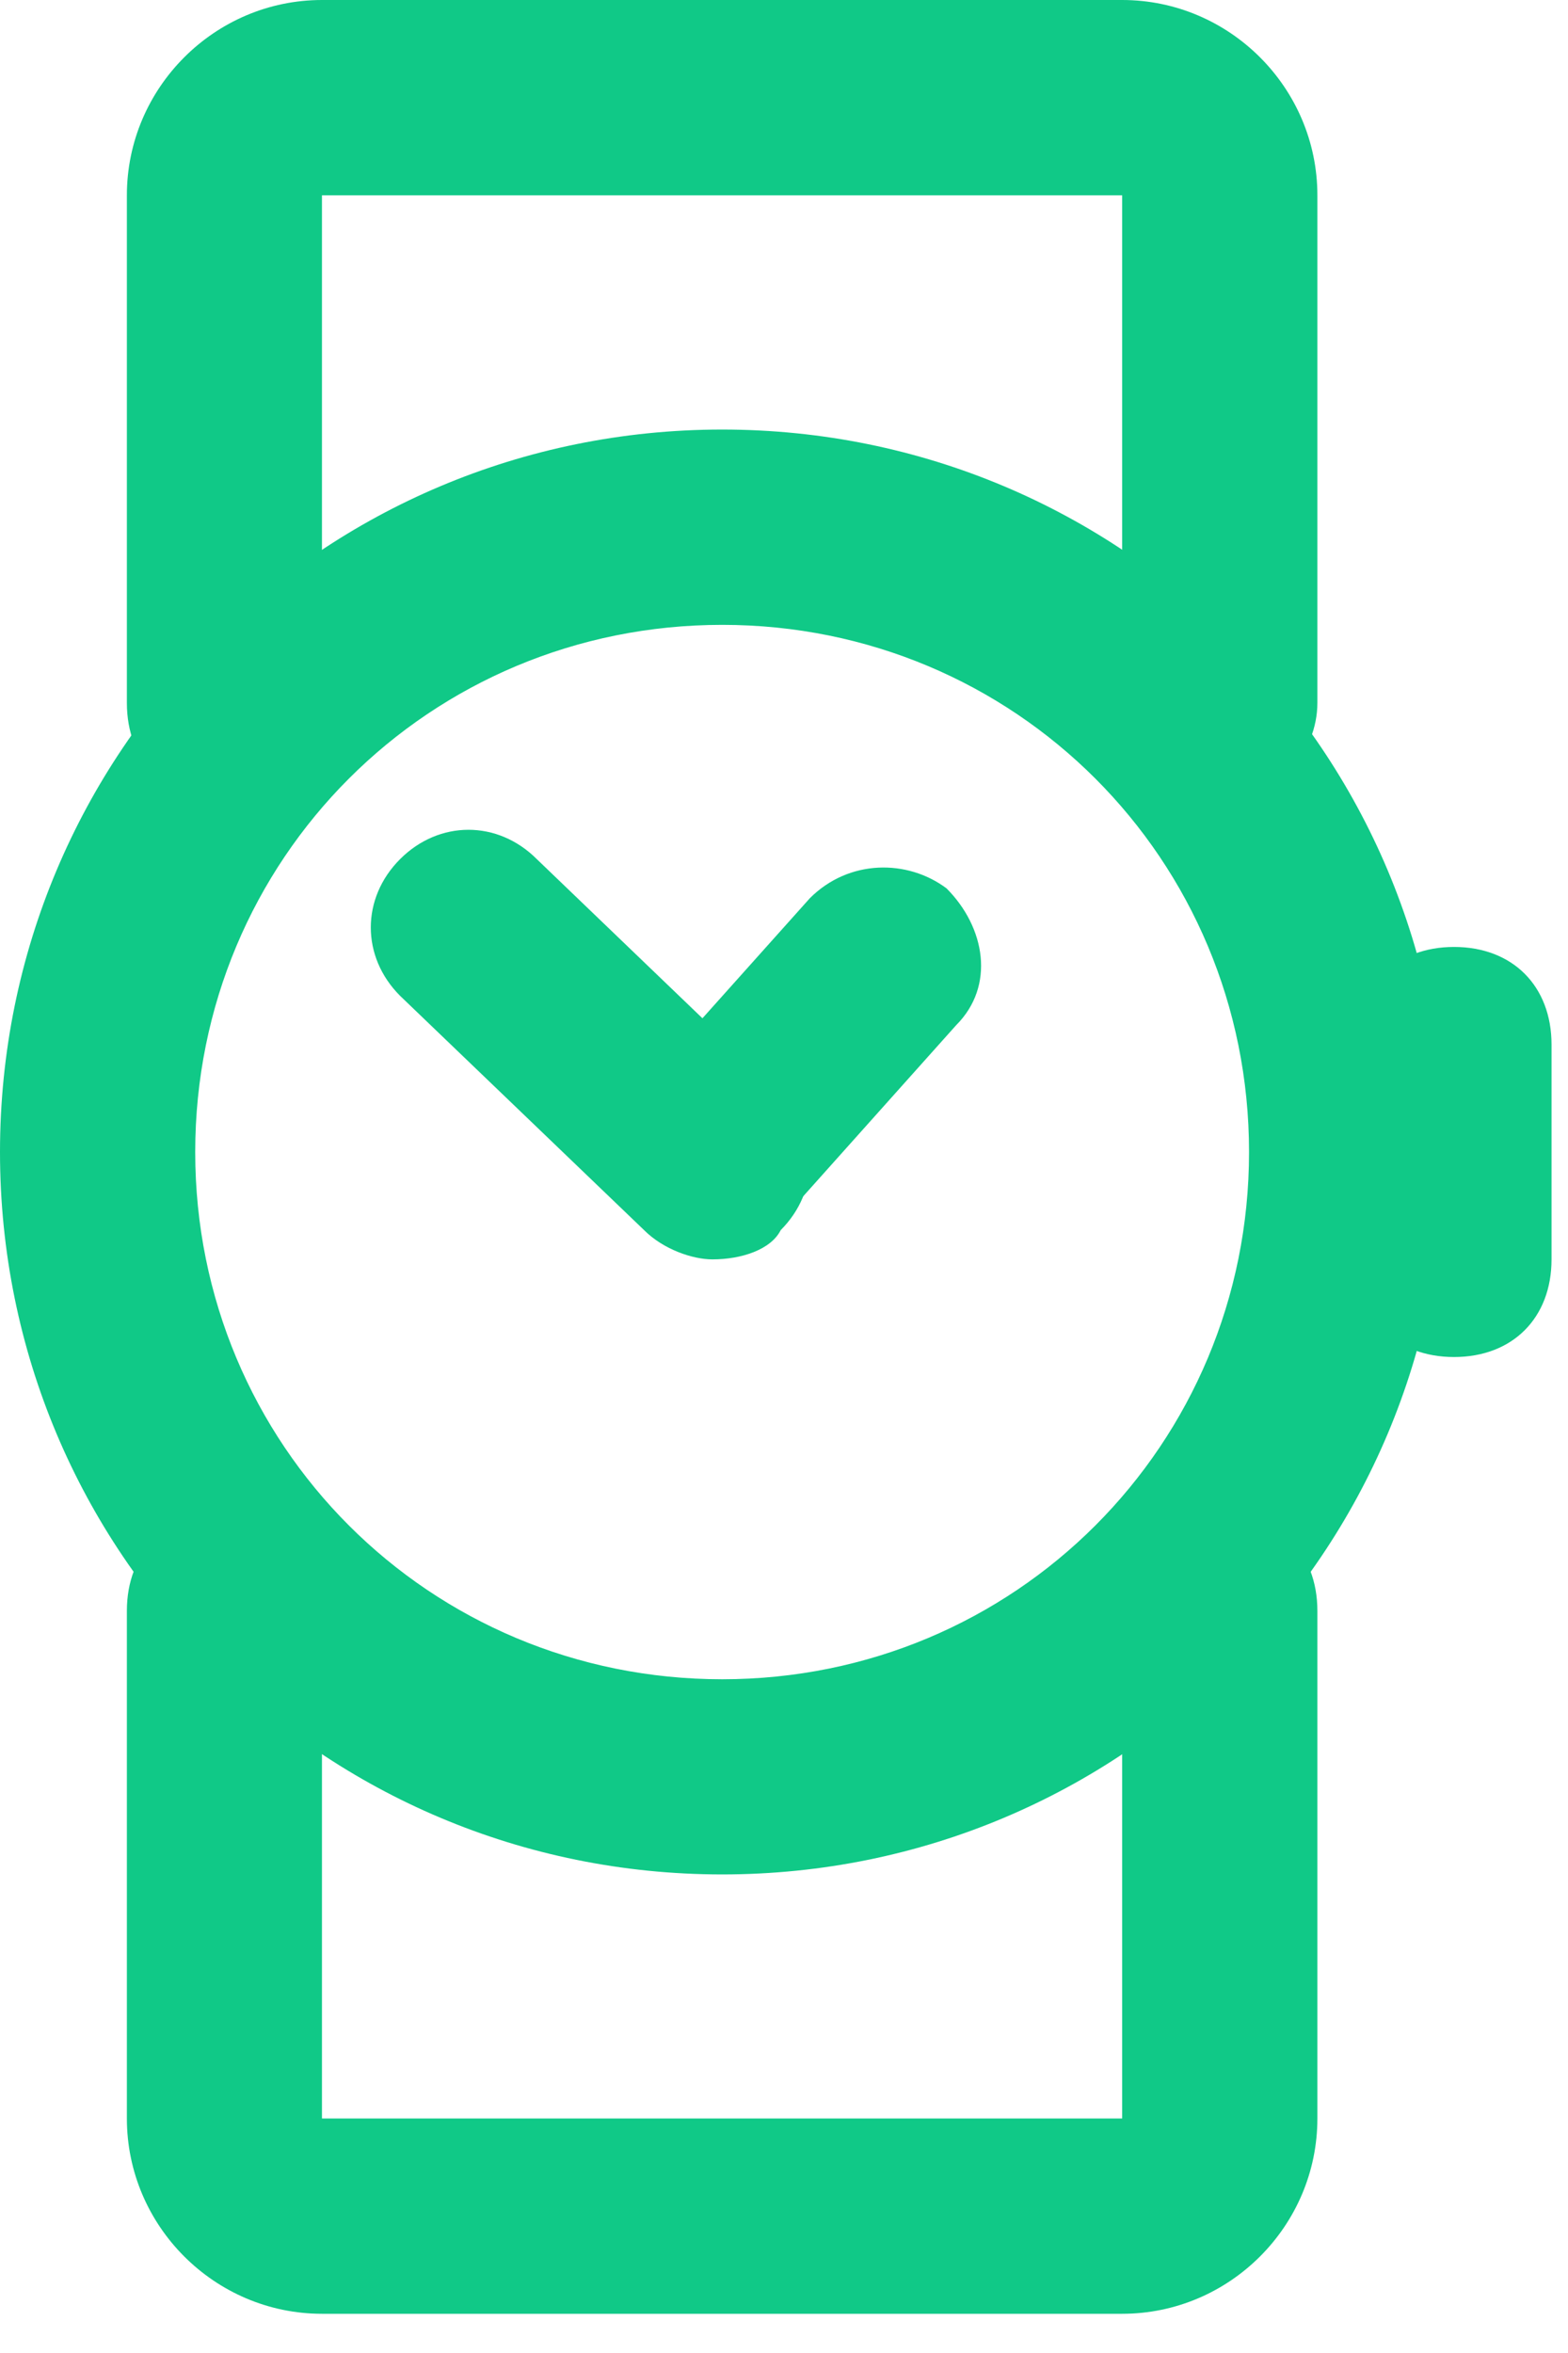
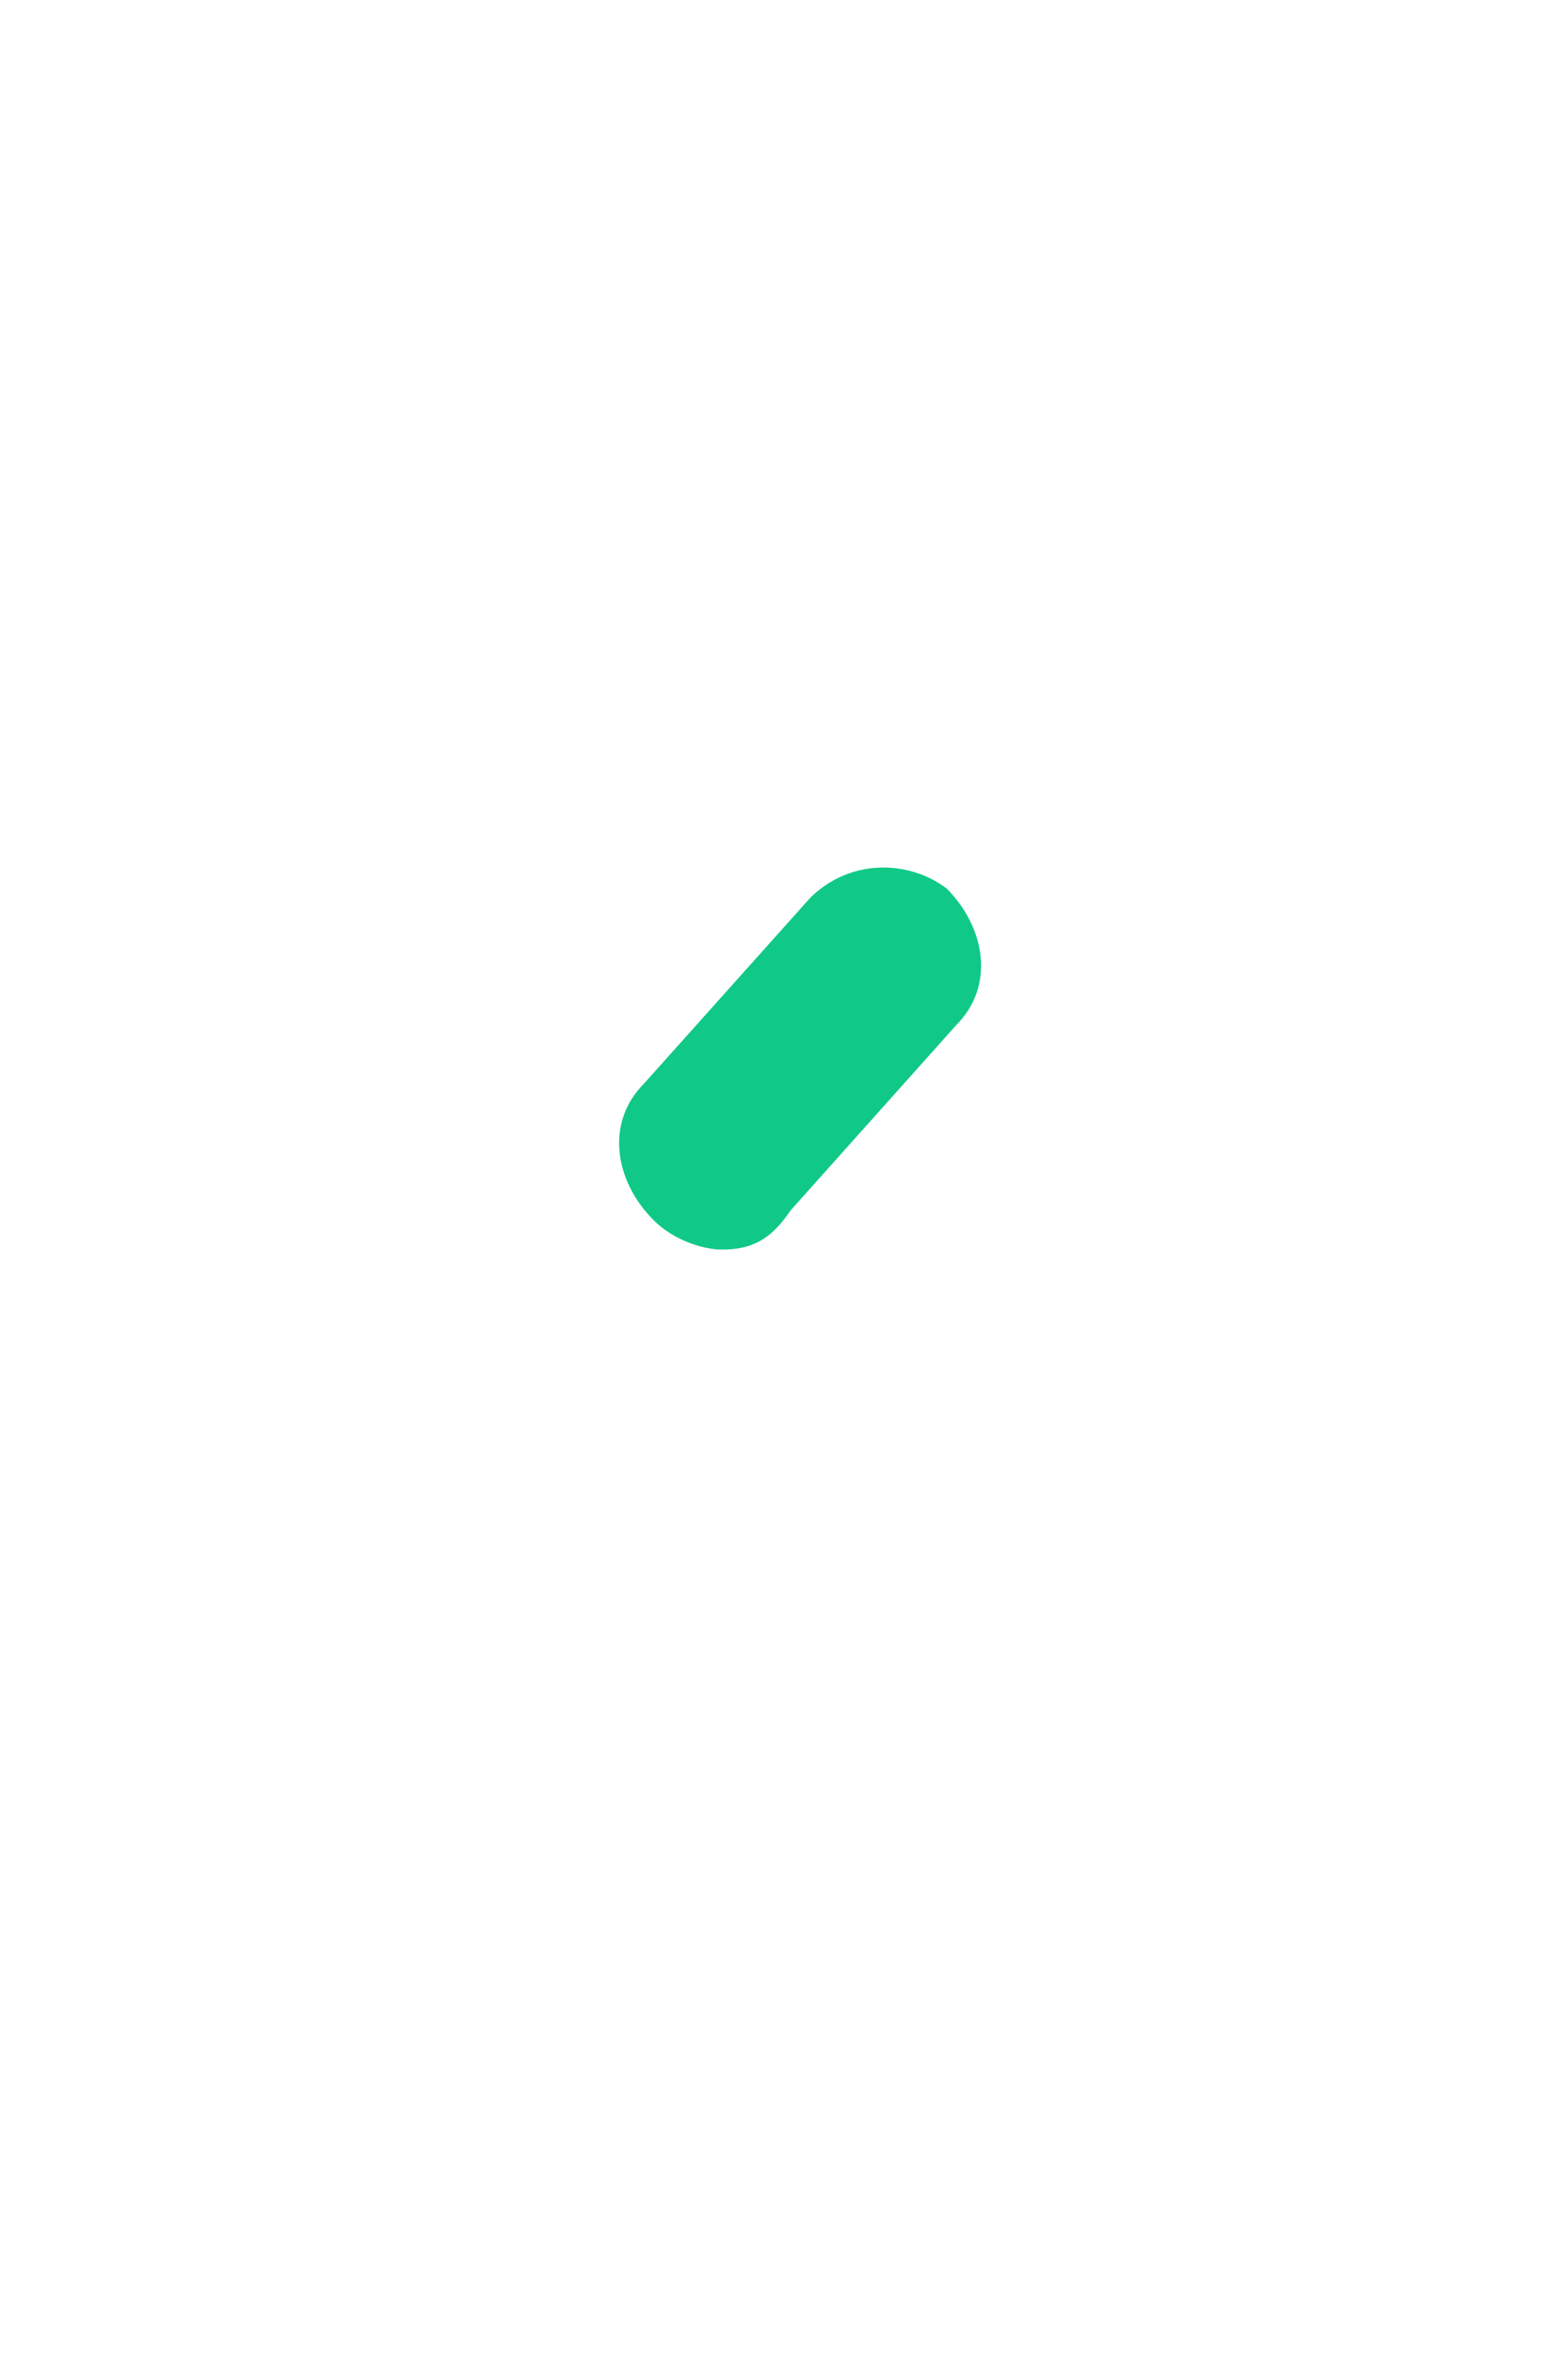
<svg xmlns="http://www.w3.org/2000/svg" width="12" height="18" viewBox="0 0 12 18" fill="none">
-   <path d="M5.527 14.339C2.465 14.339 0 11.875 0 8.813C0 5.751 2.465 3.286 5.527 3.286C8.589 3.286 11.053 5.751 11.053 8.813C11.053 11.875 8.589 14.339 5.527 14.339ZM5.527 4.78C3.286 4.78 1.494 6.572 1.494 8.813C1.494 11.053 3.286 12.846 5.527 12.846C7.767 12.846 9.559 11.053 9.559 8.813C9.559 6.572 7.767 4.78 5.527 4.78Z" fill="#10C987" />
  <path d="M5.526 9.559C5.377 9.559 5.152 9.485 5.003 9.335C4.704 9.037 4.63 8.589 4.928 8.29L6.198 6.871C6.497 6.572 6.945 6.572 7.244 6.796C7.542 7.095 7.617 7.543 7.318 7.842L6.049 9.261C5.899 9.485 5.75 9.559 5.526 9.559Z" fill="#10C987" />
-   <path d="M5.452 9.634C5.302 9.634 5.078 9.559 4.929 9.41L3.062 7.618C2.763 7.319 2.763 6.871 3.062 6.572C3.361 6.273 3.809 6.273 4.108 6.572L5.975 8.365C6.273 8.663 6.273 9.111 5.975 9.41C5.9 9.559 5.676 9.634 5.452 9.634Z" fill="#10C987" />
-   <path d="M9.335 6.124C8.887 6.124 8.588 5.825 8.588 5.377V1.494H2.464V5.377C2.464 5.825 2.166 6.124 1.718 6.124C1.269 6.124 0.971 5.825 0.971 5.377V1.494C0.971 0.672 1.643 0 2.464 0H8.588C9.41 0 10.082 0.672 10.082 1.494V5.377C10.082 5.751 9.783 6.124 9.335 6.124Z" fill="#10C987" />
-   <path d="M8.588 17.7H2.464C1.643 17.7 0.971 17.028 0.971 16.206V12.323C0.971 11.875 1.269 11.576 1.718 11.576C2.166 11.576 2.464 11.875 2.464 12.323V16.206H8.588V12.323C8.588 11.875 8.887 11.576 9.335 11.576C9.783 11.576 10.082 11.875 10.082 12.323V16.206C10.082 17.028 9.41 17.7 8.588 17.7Z" fill="#10C987" />
-   <path d="M11.128 10.381C10.68 10.381 10.381 10.082 10.381 9.634V7.991C10.381 7.543 10.68 7.244 11.128 7.244C11.576 7.244 11.874 7.543 11.874 7.991V9.634C11.874 10.082 11.576 10.381 11.128 10.381Z" fill="#10C987" />
</svg>